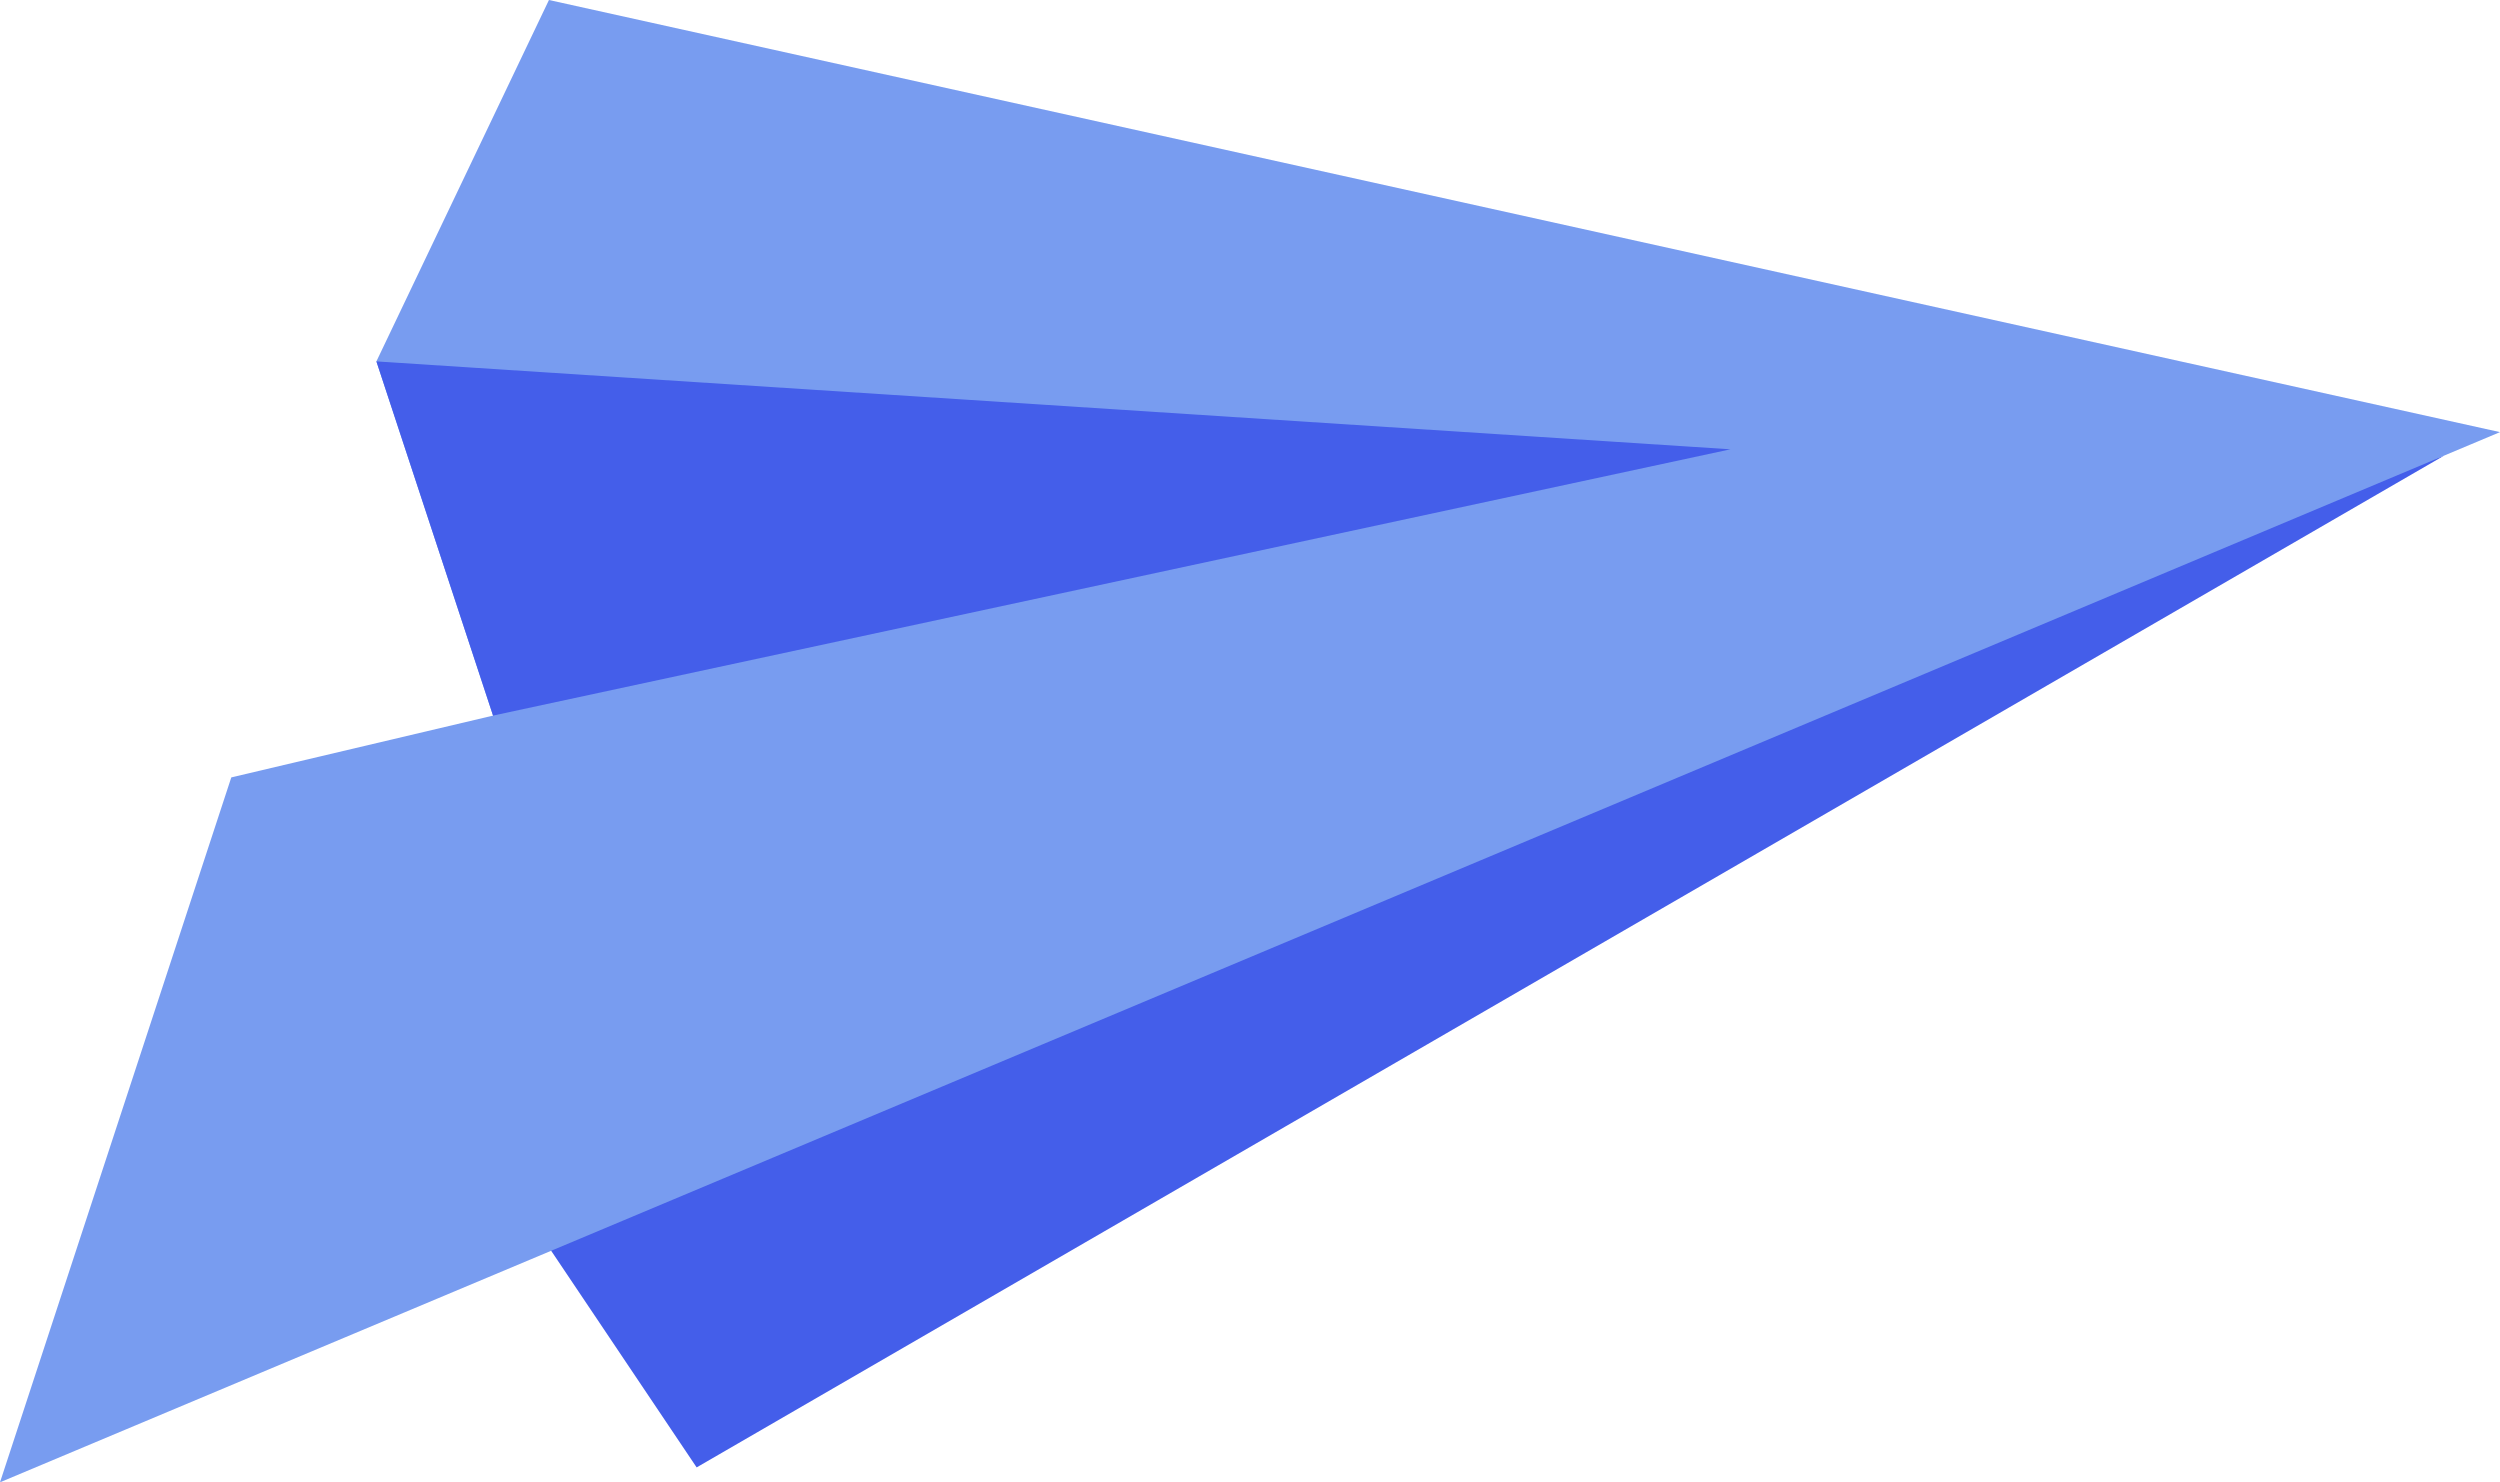
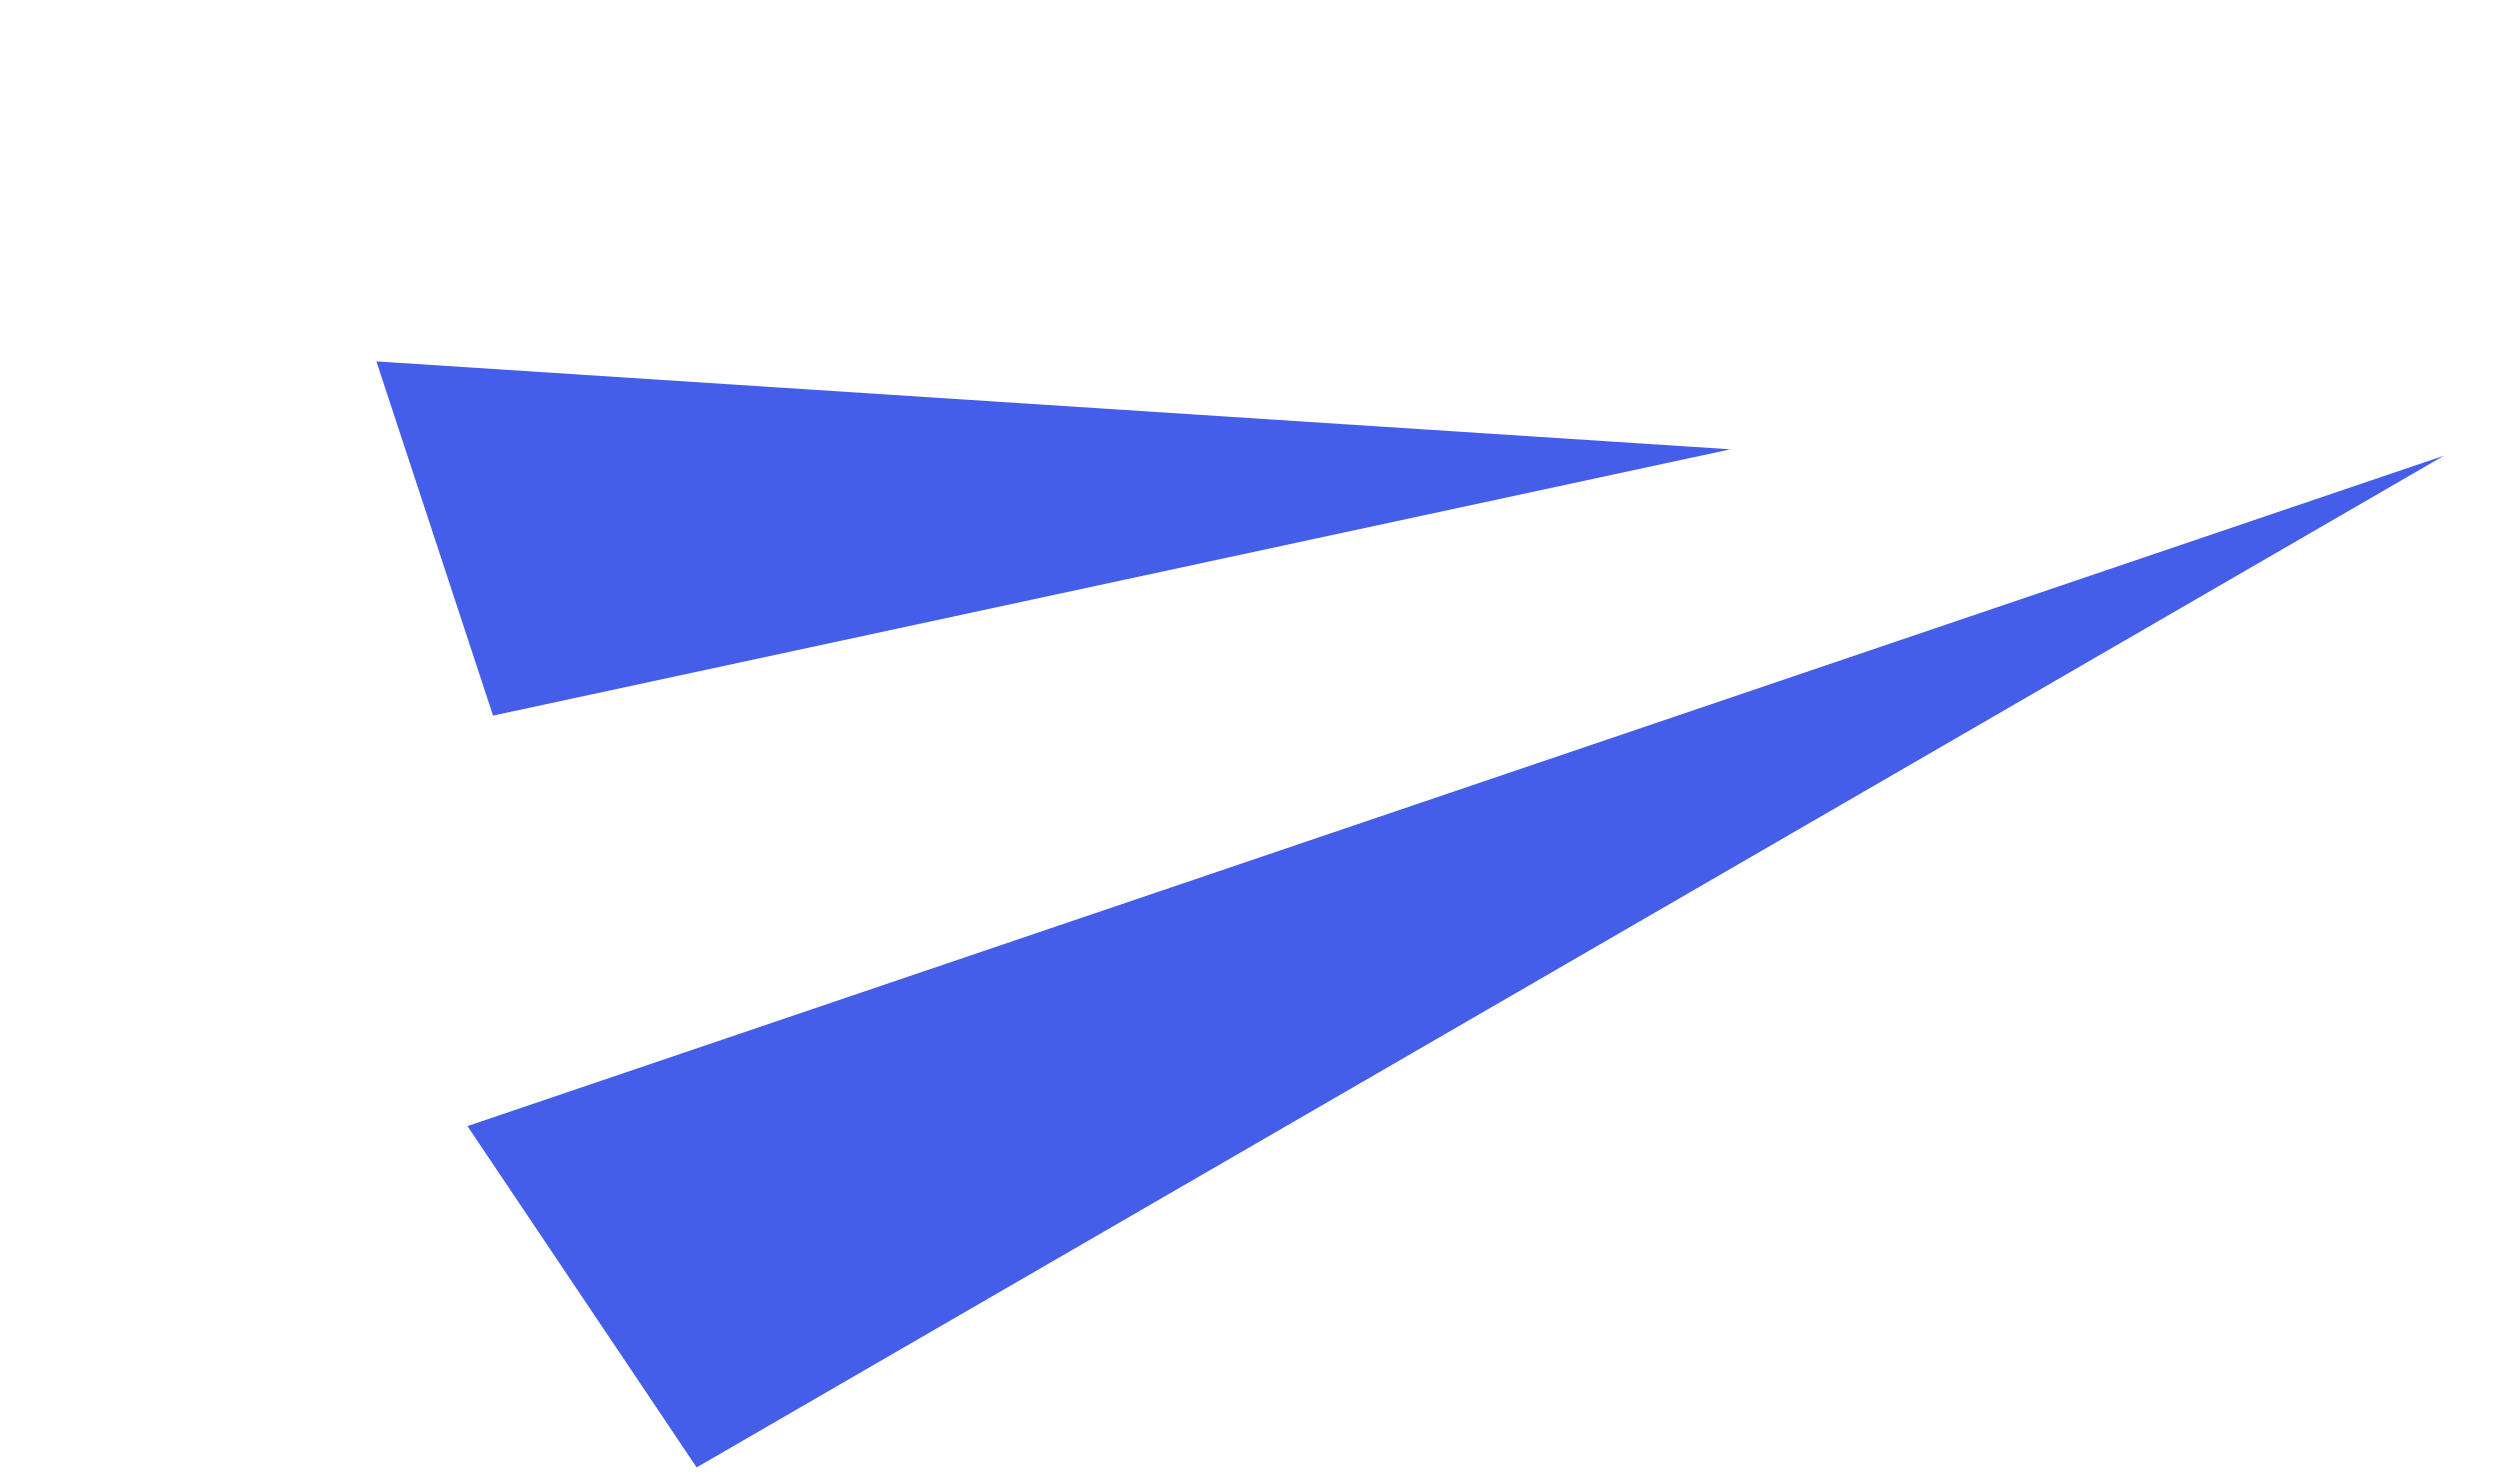
<svg xmlns="http://www.w3.org/2000/svg" id="Layer_1" data-name="Layer 1" viewBox="0 0 308.59 182.97">
  <defs>
    <style>.cls-1{fill:#1b2a67;}.cls-2{fill:#445eea;}.cls-3{fill:#789cf0;}</style>
  </defs>
  <title>paper-plane</title>
  <path class="cls-1" d="M380.35,385.61" transform="translate(-96.41 -142)" />
  <polygon class="cls-2" points="57.7 139 85.99 181.13 301.67 56.25 57.7 139" />
-   <polygon class="cls-3" points="67.76 0 46.46 44.61 60.86 88.33 28.55 95.96 0 182.97 308.59 53.34 67.76 0" />
  <polygon class="cls-2" points="60.86 88.33 46.46 44.61 213.6 55.46 60.86 88.33" />
</svg>